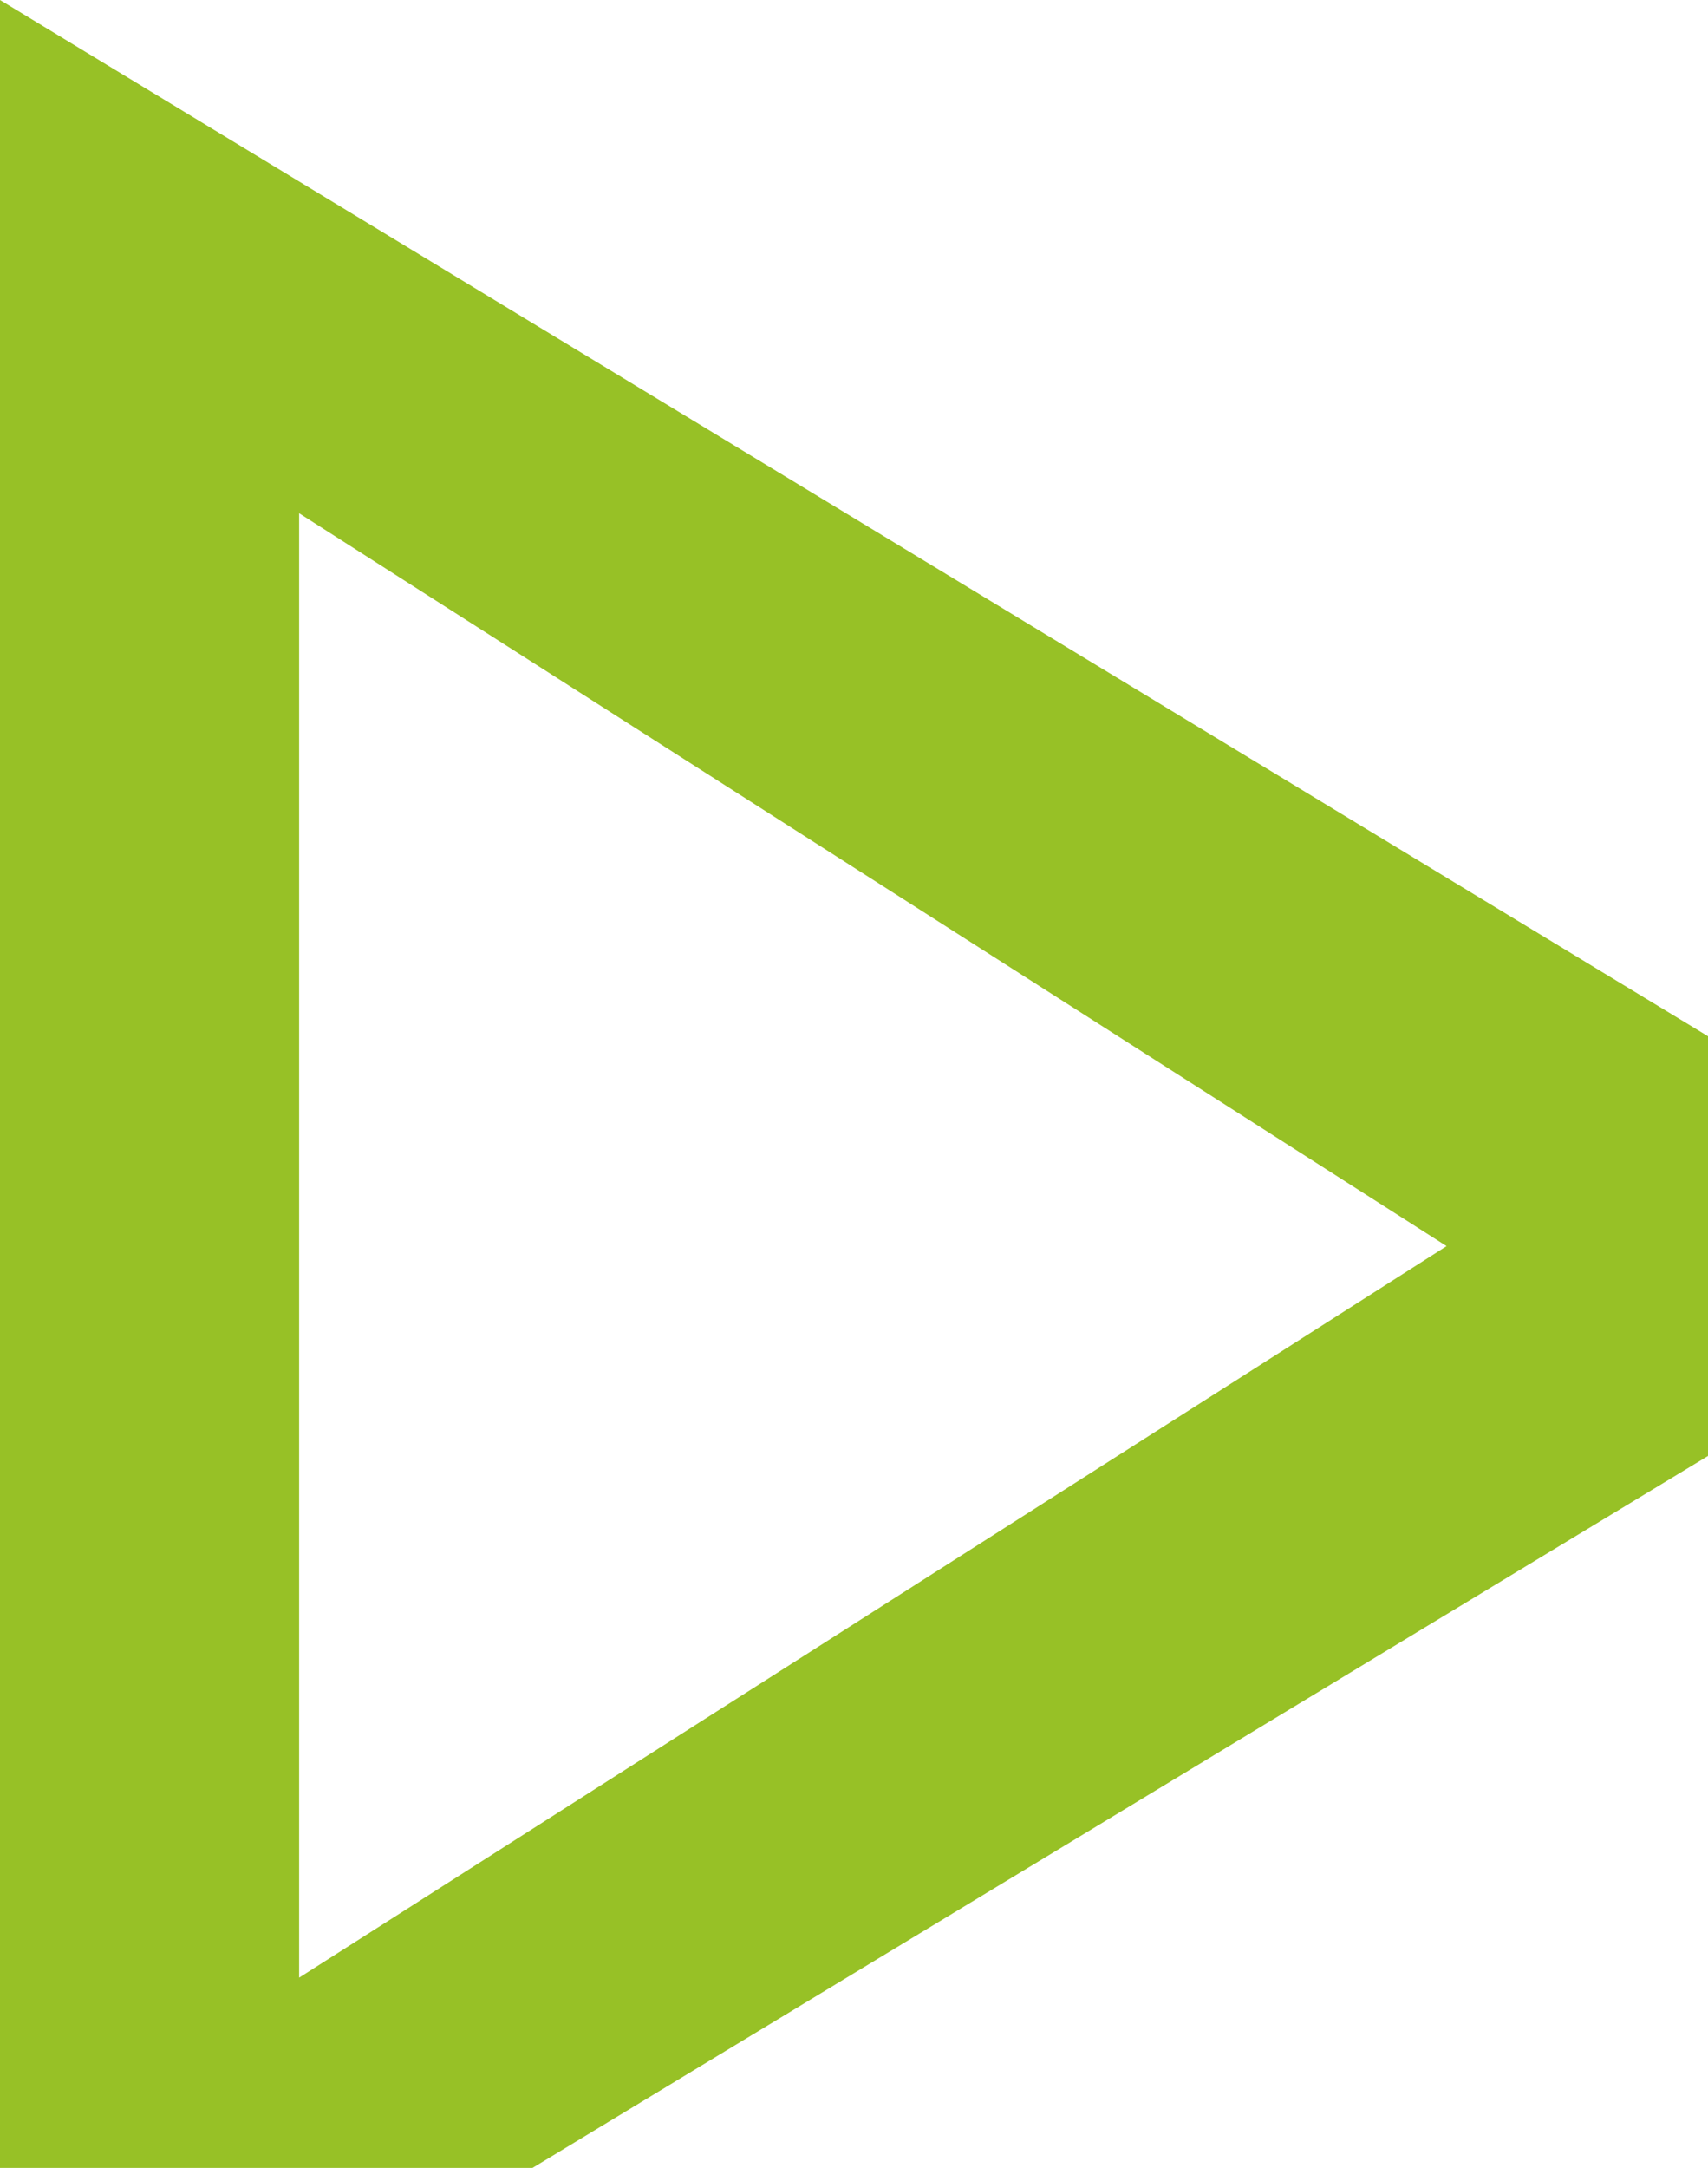
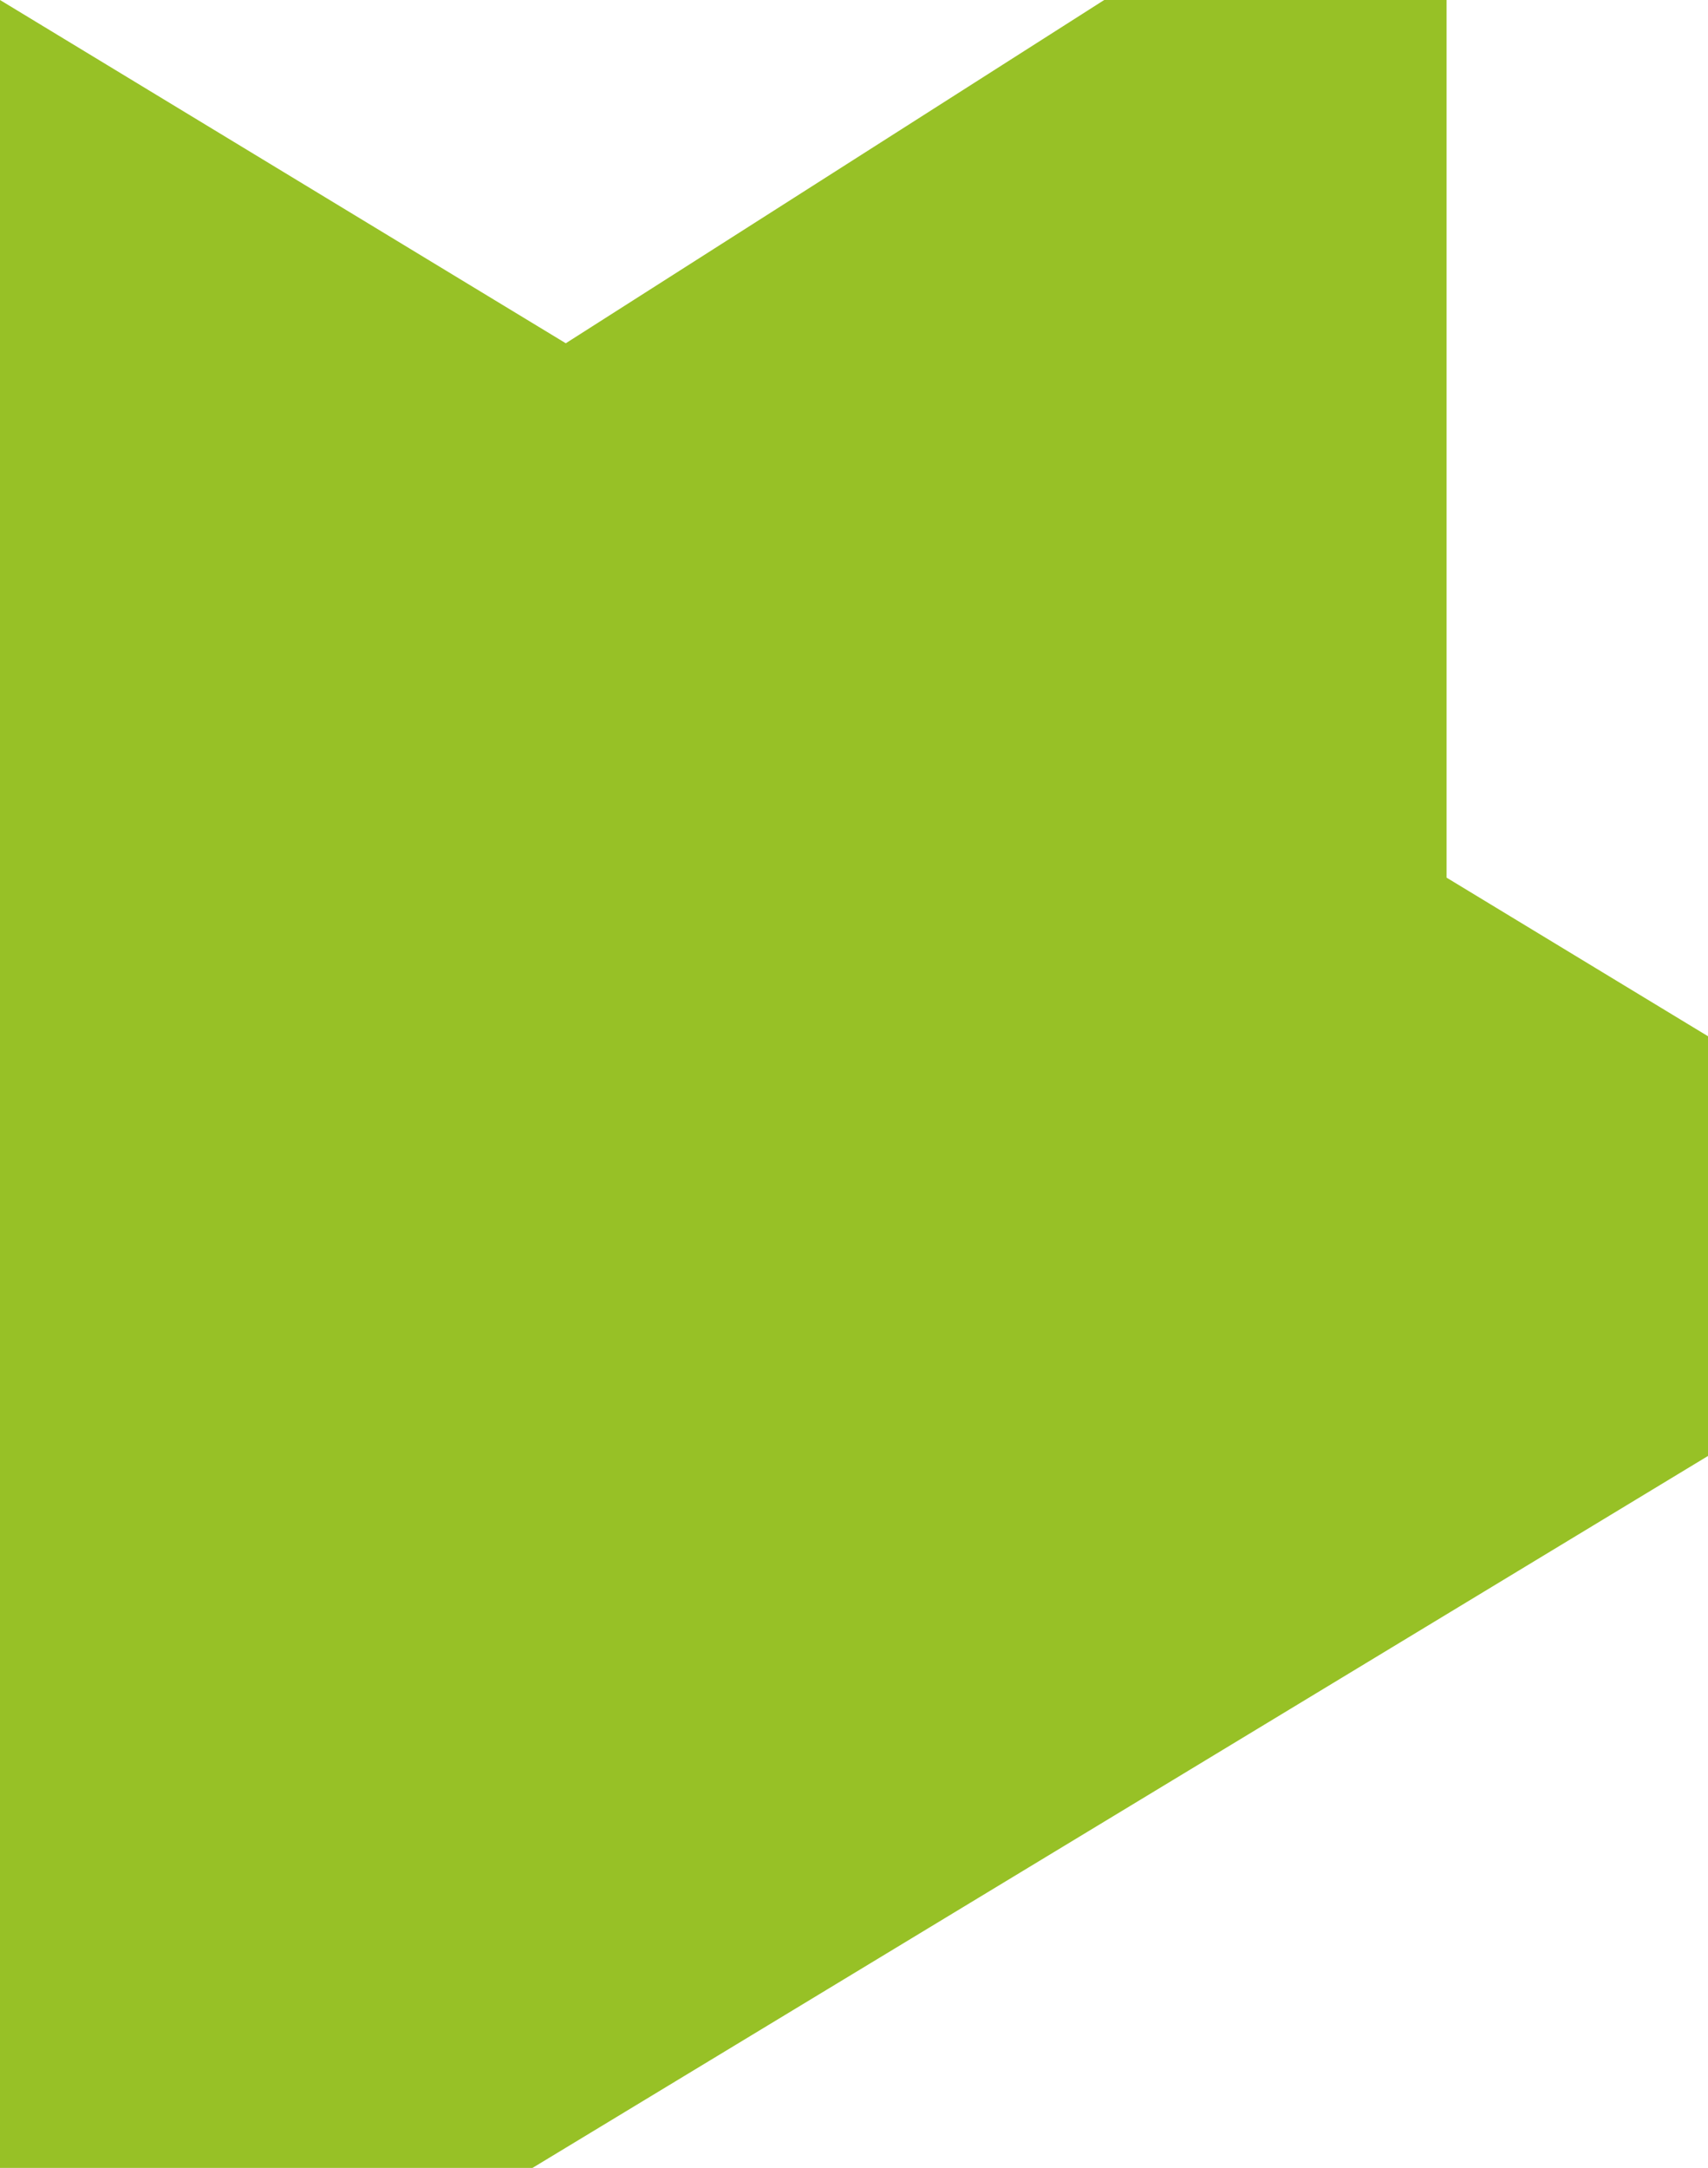
<svg xmlns="http://www.w3.org/2000/svg" id="Ebene_1" viewBox="0 0 547 694">
  <defs>
    <style>      .st0 {        fill: #97c126;      }    </style>
  </defs>
-   <path class="st0" d="M657.87,398.97L0,797.25V0l657.87,398.97ZM463.28,398.91L95.8,164.31v468.79l367.48-234.19Z" />
+   <path class="st0" d="M657.87,398.97L0,797.25V0l657.87,398.97ZM463.28,398.91L95.8,164.31l367.48-234.19Z" />
</svg>